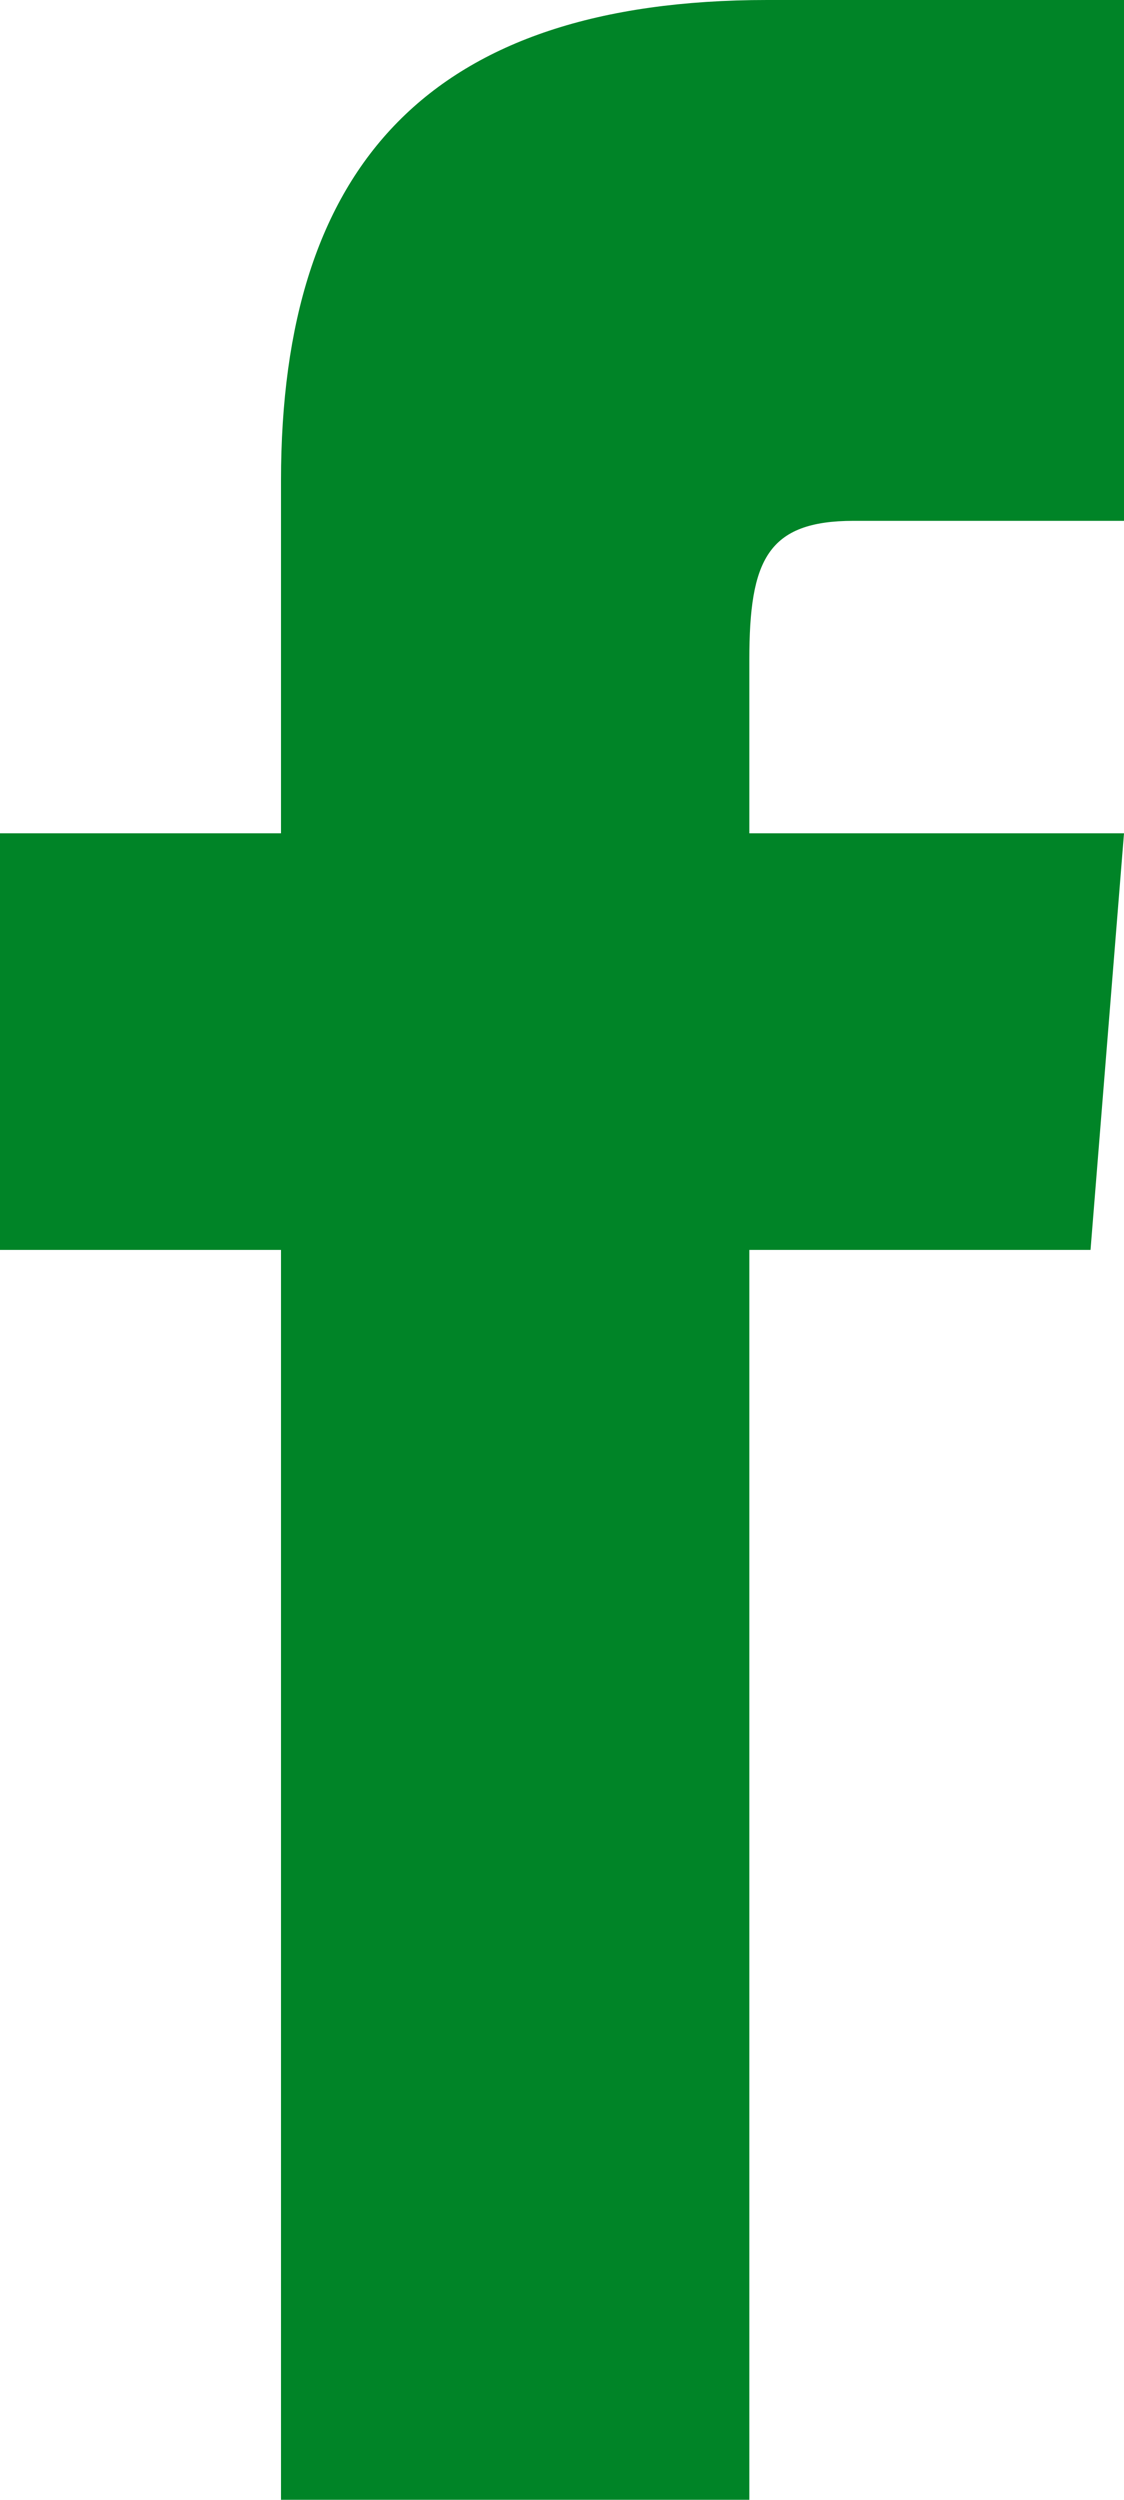
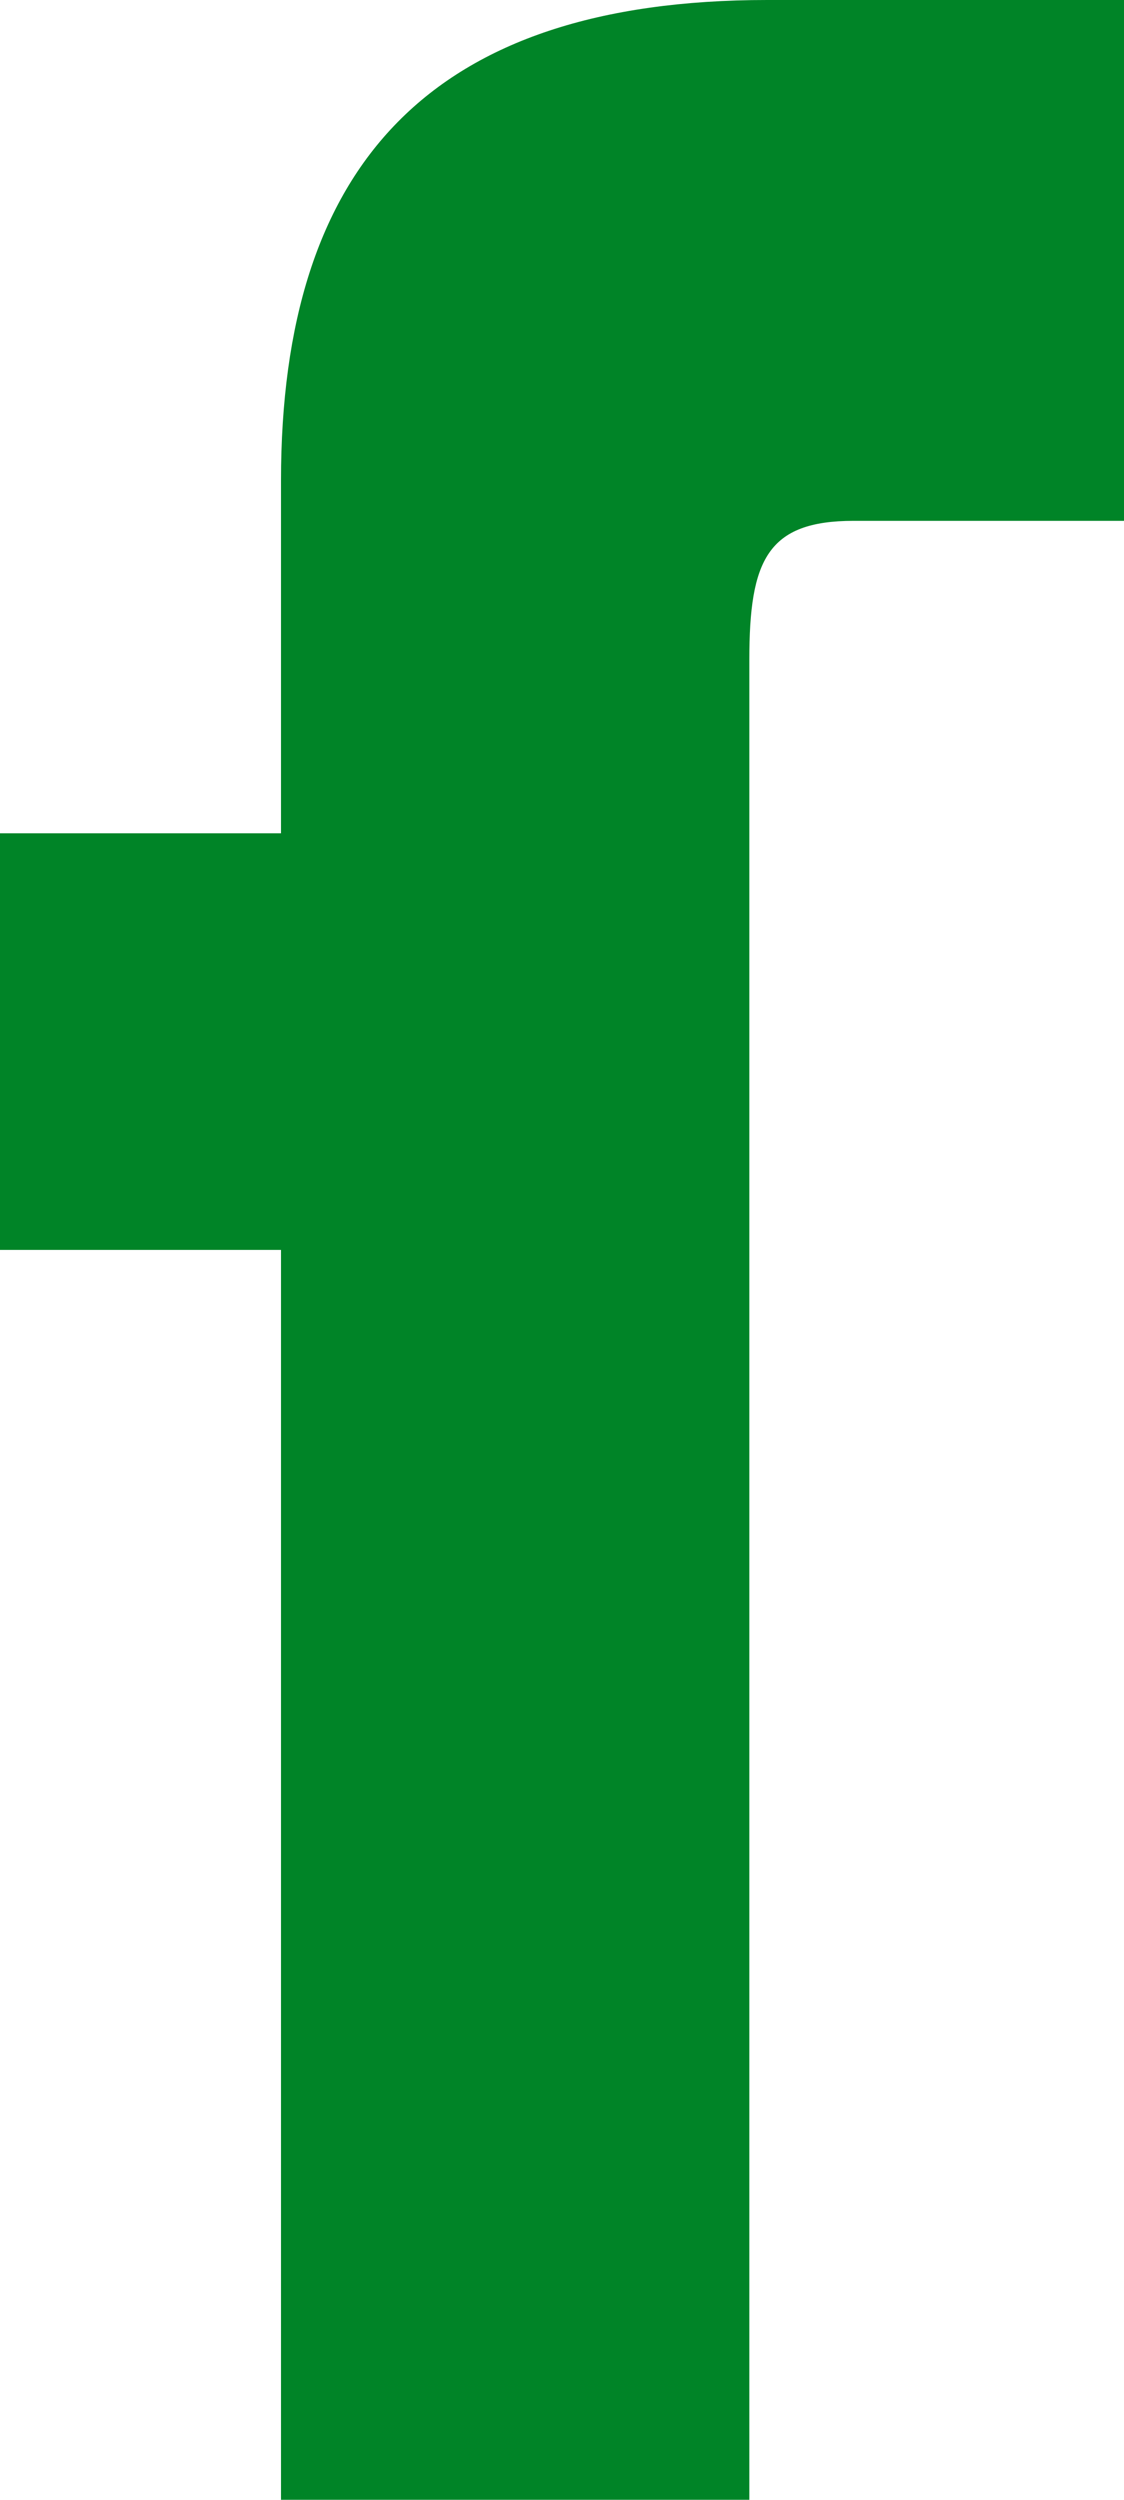
<svg xmlns="http://www.w3.org/2000/svg" width="9" height="20" viewBox="0 0 9 20" fill="none">
-   <path fill-rule="evenodd" clip-rule="evenodd" d="M2.25 6.667H0V10H2.25V20H6V10H8.732L9 6.667H6V5.277C6 4.482 6.144 4.167 6.836 4.167H9V0H6.144C3.447 0 2.25 1.319 2.25 3.846V6.667Z" fill="#008427" />
+   <path fill-rule="evenodd" clip-rule="evenodd" d="M2.25 6.667H0V10H2.25V20H6V10H8.732H6V5.277C6 4.482 6.144 4.167 6.836 4.167H9V0H6.144C3.447 0 2.25 1.319 2.25 3.846V6.667Z" fill="#008427" />
</svg>